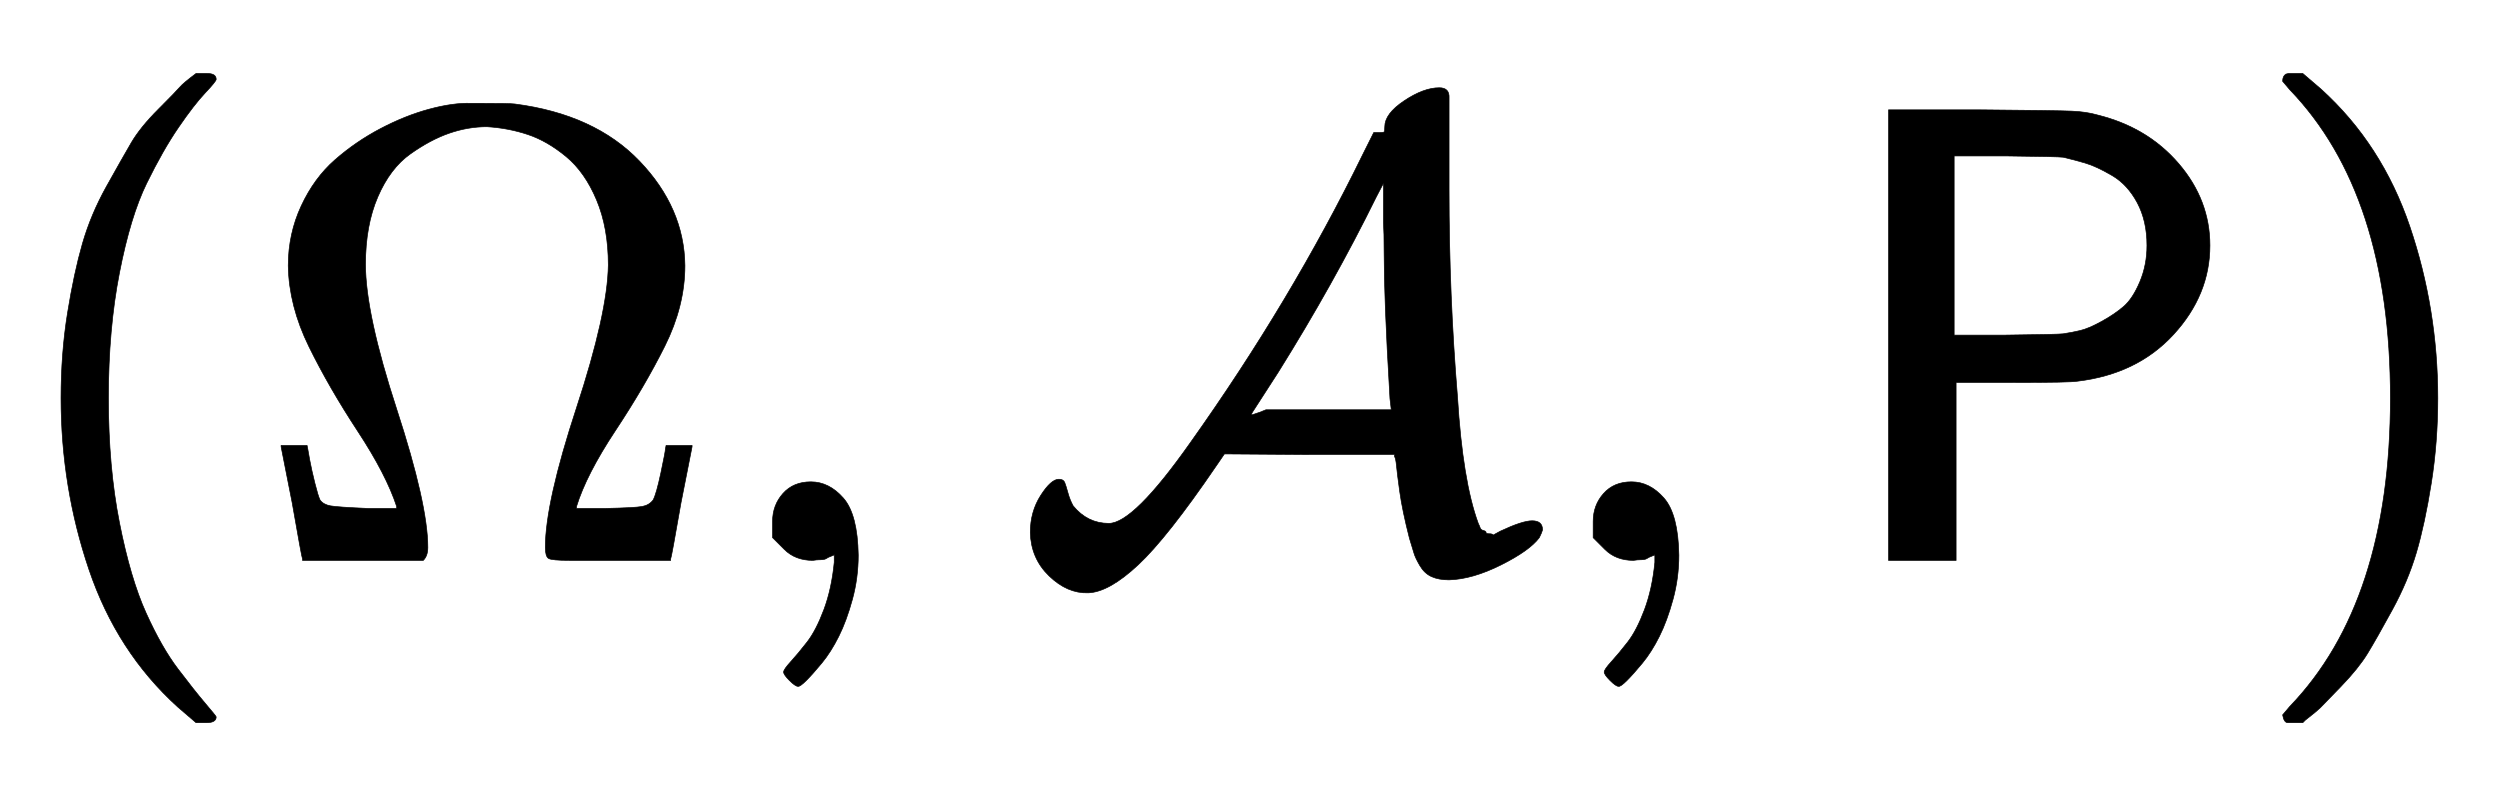
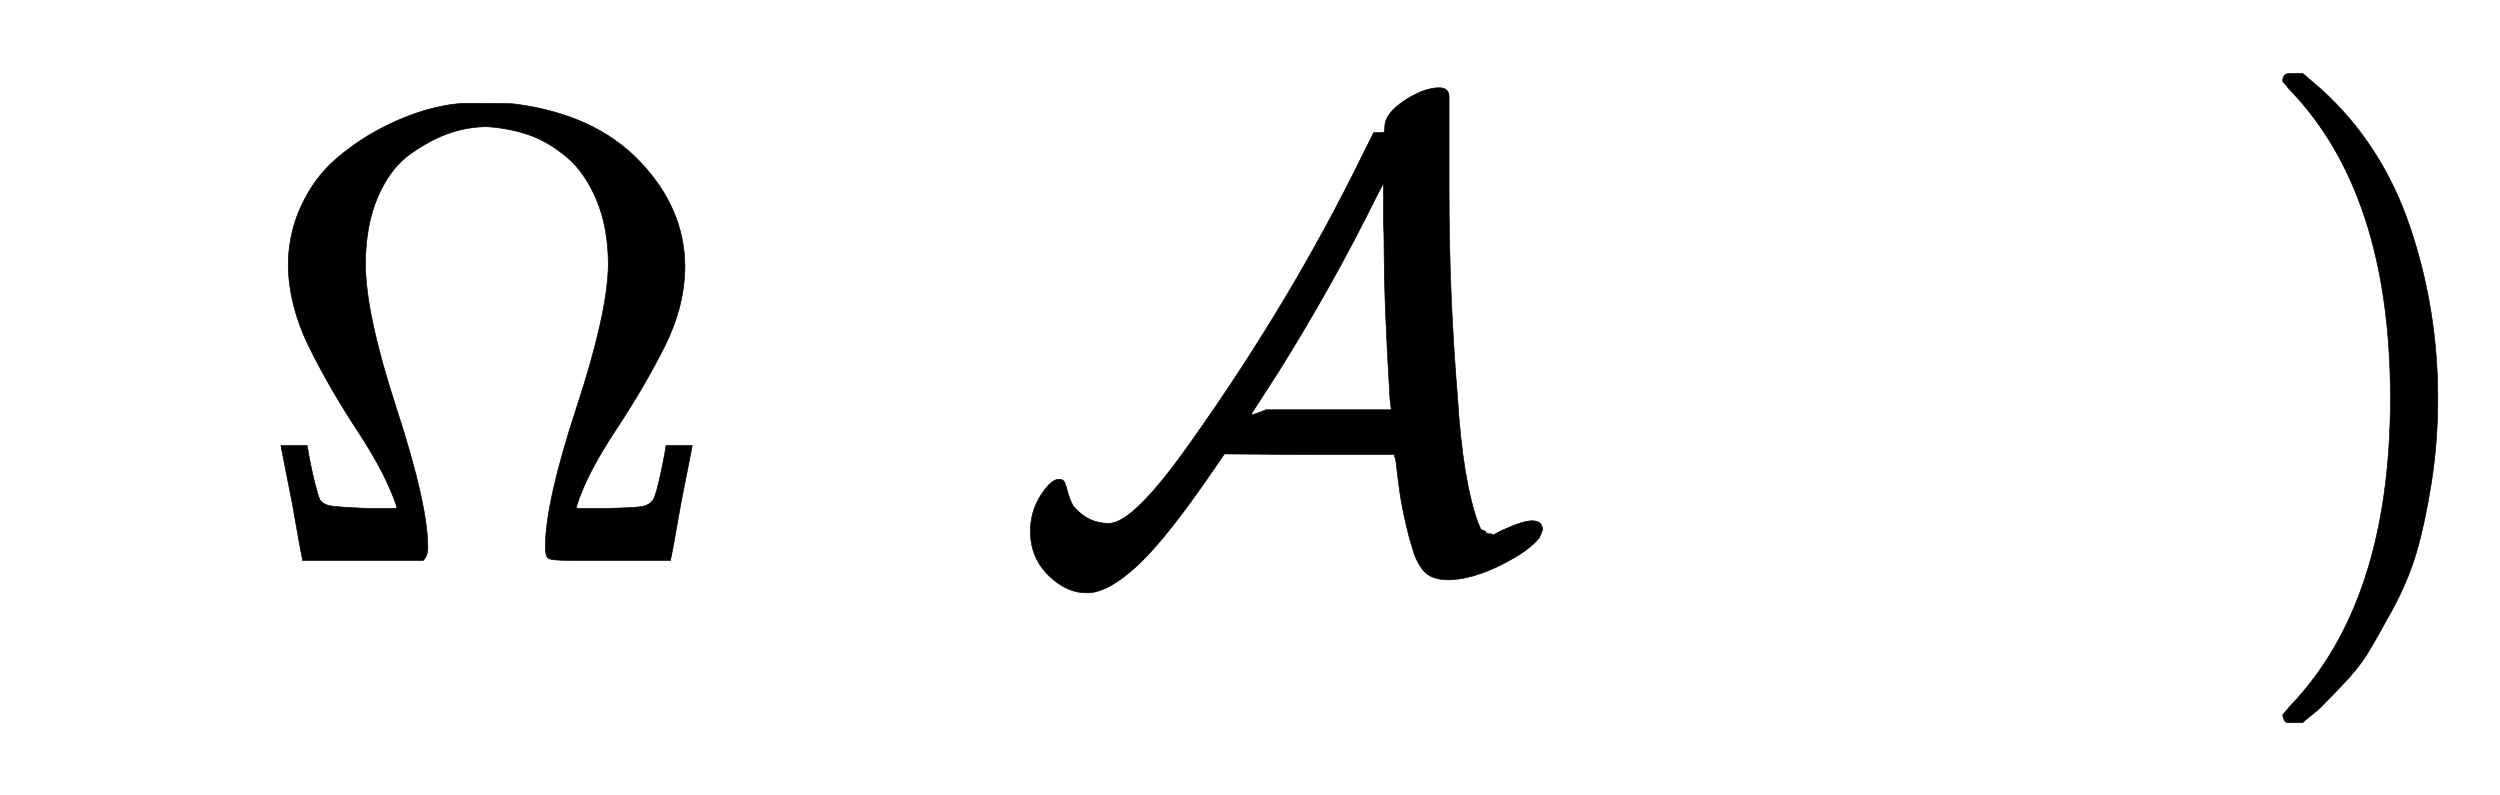
<svg xmlns="http://www.w3.org/2000/svg" xmlns:xlink="http://www.w3.org/1999/xlink" width="8.944ex" height="2.843ex" style="vertical-align: -0.838ex;" viewBox="0 -863.1 3850.8 1223.9" role="img" focusable="false" aria-labelledby="MathJax-SVG-1-Title">
  <title id="MathJax-SVG-1-Title">{\displaystyle (\Omega ,{\mathcal {A}},{\mathsf {P}})}</title>
  <defs aria-hidden="true">
-     <path stroke-width="1" id="E1-MJMAIN-28" d="M94 250Q94 319 104 381T127 488T164 576T202 643T244 695T277 729T302 750H315H319Q333 750 333 741Q333 738 316 720T275 667T226 581T184 443T167 250T184 58T225 -81T274 -167T316 -220T333 -241Q333 -250 318 -250H315H302L274 -226Q180 -141 137 -14T94 250Z" />
    <path stroke-width="1" id="E1-MJMAIN-3A9" d="M55 454Q55 503 75 546T127 617T197 665T272 695T337 704H352Q396 704 404 703Q527 687 596 615T666 454Q666 392 635 330T559 200T499 83V80H543Q589 81 600 83T617 93Q622 102 629 135T636 172L637 177H677V175L660 89Q645 3 644 2V0H552H488Q461 0 456 3T451 20Q451 89 499 235T548 455Q548 512 530 555T483 622T424 656T361 668Q332 668 303 658T243 626T193 560T174 456Q174 380 222 233T270 20Q270 7 263 0H77V2Q76 3 61 89L44 175V177H84L85 172Q85 171 88 155T96 119T104 93Q109 86 120 84T178 80H222V83Q206 132 162 199T87 329T55 454Z" />
-     <path stroke-width="1" id="E1-MJMAIN-2C" d="M78 35T78 60T94 103T137 121Q165 121 187 96T210 8Q210 -27 201 -60T180 -117T154 -158T130 -185T117 -194Q113 -194 104 -185T95 -172Q95 -168 106 -156T131 -126T157 -76T173 -3V9L172 8Q170 7 167 6T161 3T152 1T140 0Q113 0 96 17Z" />
    <path stroke-width="1" id="E1-MJCAL-41" d="M576 668Q576 688 606 708T660 728Q676 728 675 712V571Q675 409 688 252Q696 122 720 57Q722 53 723 50T728 46T732 43T737 41T743 39L754 45Q788 61 803 61Q819 61 819 47Q818 43 814 35Q799 15 755 -7T675 -30Q659 -30 648 -25T630 -8T621 11T614 34Q603 77 599 106T594 146T591 160V163H460L329 164L316 145Q241 35 196 -7T119 -50T59 -24T30 43Q30 75 46 100T74 125Q81 125 83 120T88 104T96 84Q118 57 151 57Q189 57 277 182Q432 400 542 625L559 659H567Q574 659 575 660T576 668ZM584 249Q579 333 577 386T575 473T574 520V581L563 560Q497 426 412 290L372 228L370 224H371L383 228L393 232H586L584 249Z" />
-     <path stroke-width="1" id="E1-MJSS-50" d="M88 0V694H230Q347 693 370 692T410 686Q487 667 535 611T583 485Q583 409 527 348T379 276Q369 274 279 274H192V0H88ZM486 485Q486 523 471 551T432 593T391 612T357 621Q350 622 268 623H189V347H268Q350 348 357 349Q370 351 383 354T416 368T450 391T475 429T486 485Z" />
    <path stroke-width="1" id="E1-MJMAIN-29" d="M60 749L64 750Q69 750 74 750H86L114 726Q208 641 251 514T294 250Q294 182 284 119T261 12T224 -76T186 -143T145 -194T113 -227T90 -246Q87 -249 86 -250H74Q66 -250 63 -250T58 -247T55 -238Q56 -237 66 -225Q221 -64 221 250T66 725Q56 737 55 738Q55 746 60 749Z" />
  </defs>
  <g stroke="currentColor" fill="currentColor" stroke-width="0" transform="matrix(1 0 0 -1 0 0)" aria-hidden="true">
    <use xlink:href="#E1-MJMAIN-28" x="0" y="0" />
    <use xlink:href="#E1-MJMAIN-3A9" x="389" y="0" />
    <use xlink:href="#E1-MJMAIN-2C" x="1112" y="0" />
    <use xlink:href="#E1-MJCAL-41" x="1557" y="0" />
    <use xlink:href="#E1-MJMAIN-2C" x="2376" y="0" />
    <use xlink:href="#E1-MJSS-50" x="2821" y="0" />
    <use xlink:href="#E1-MJMAIN-29" x="3461" y="0" />
  </g>
</svg>